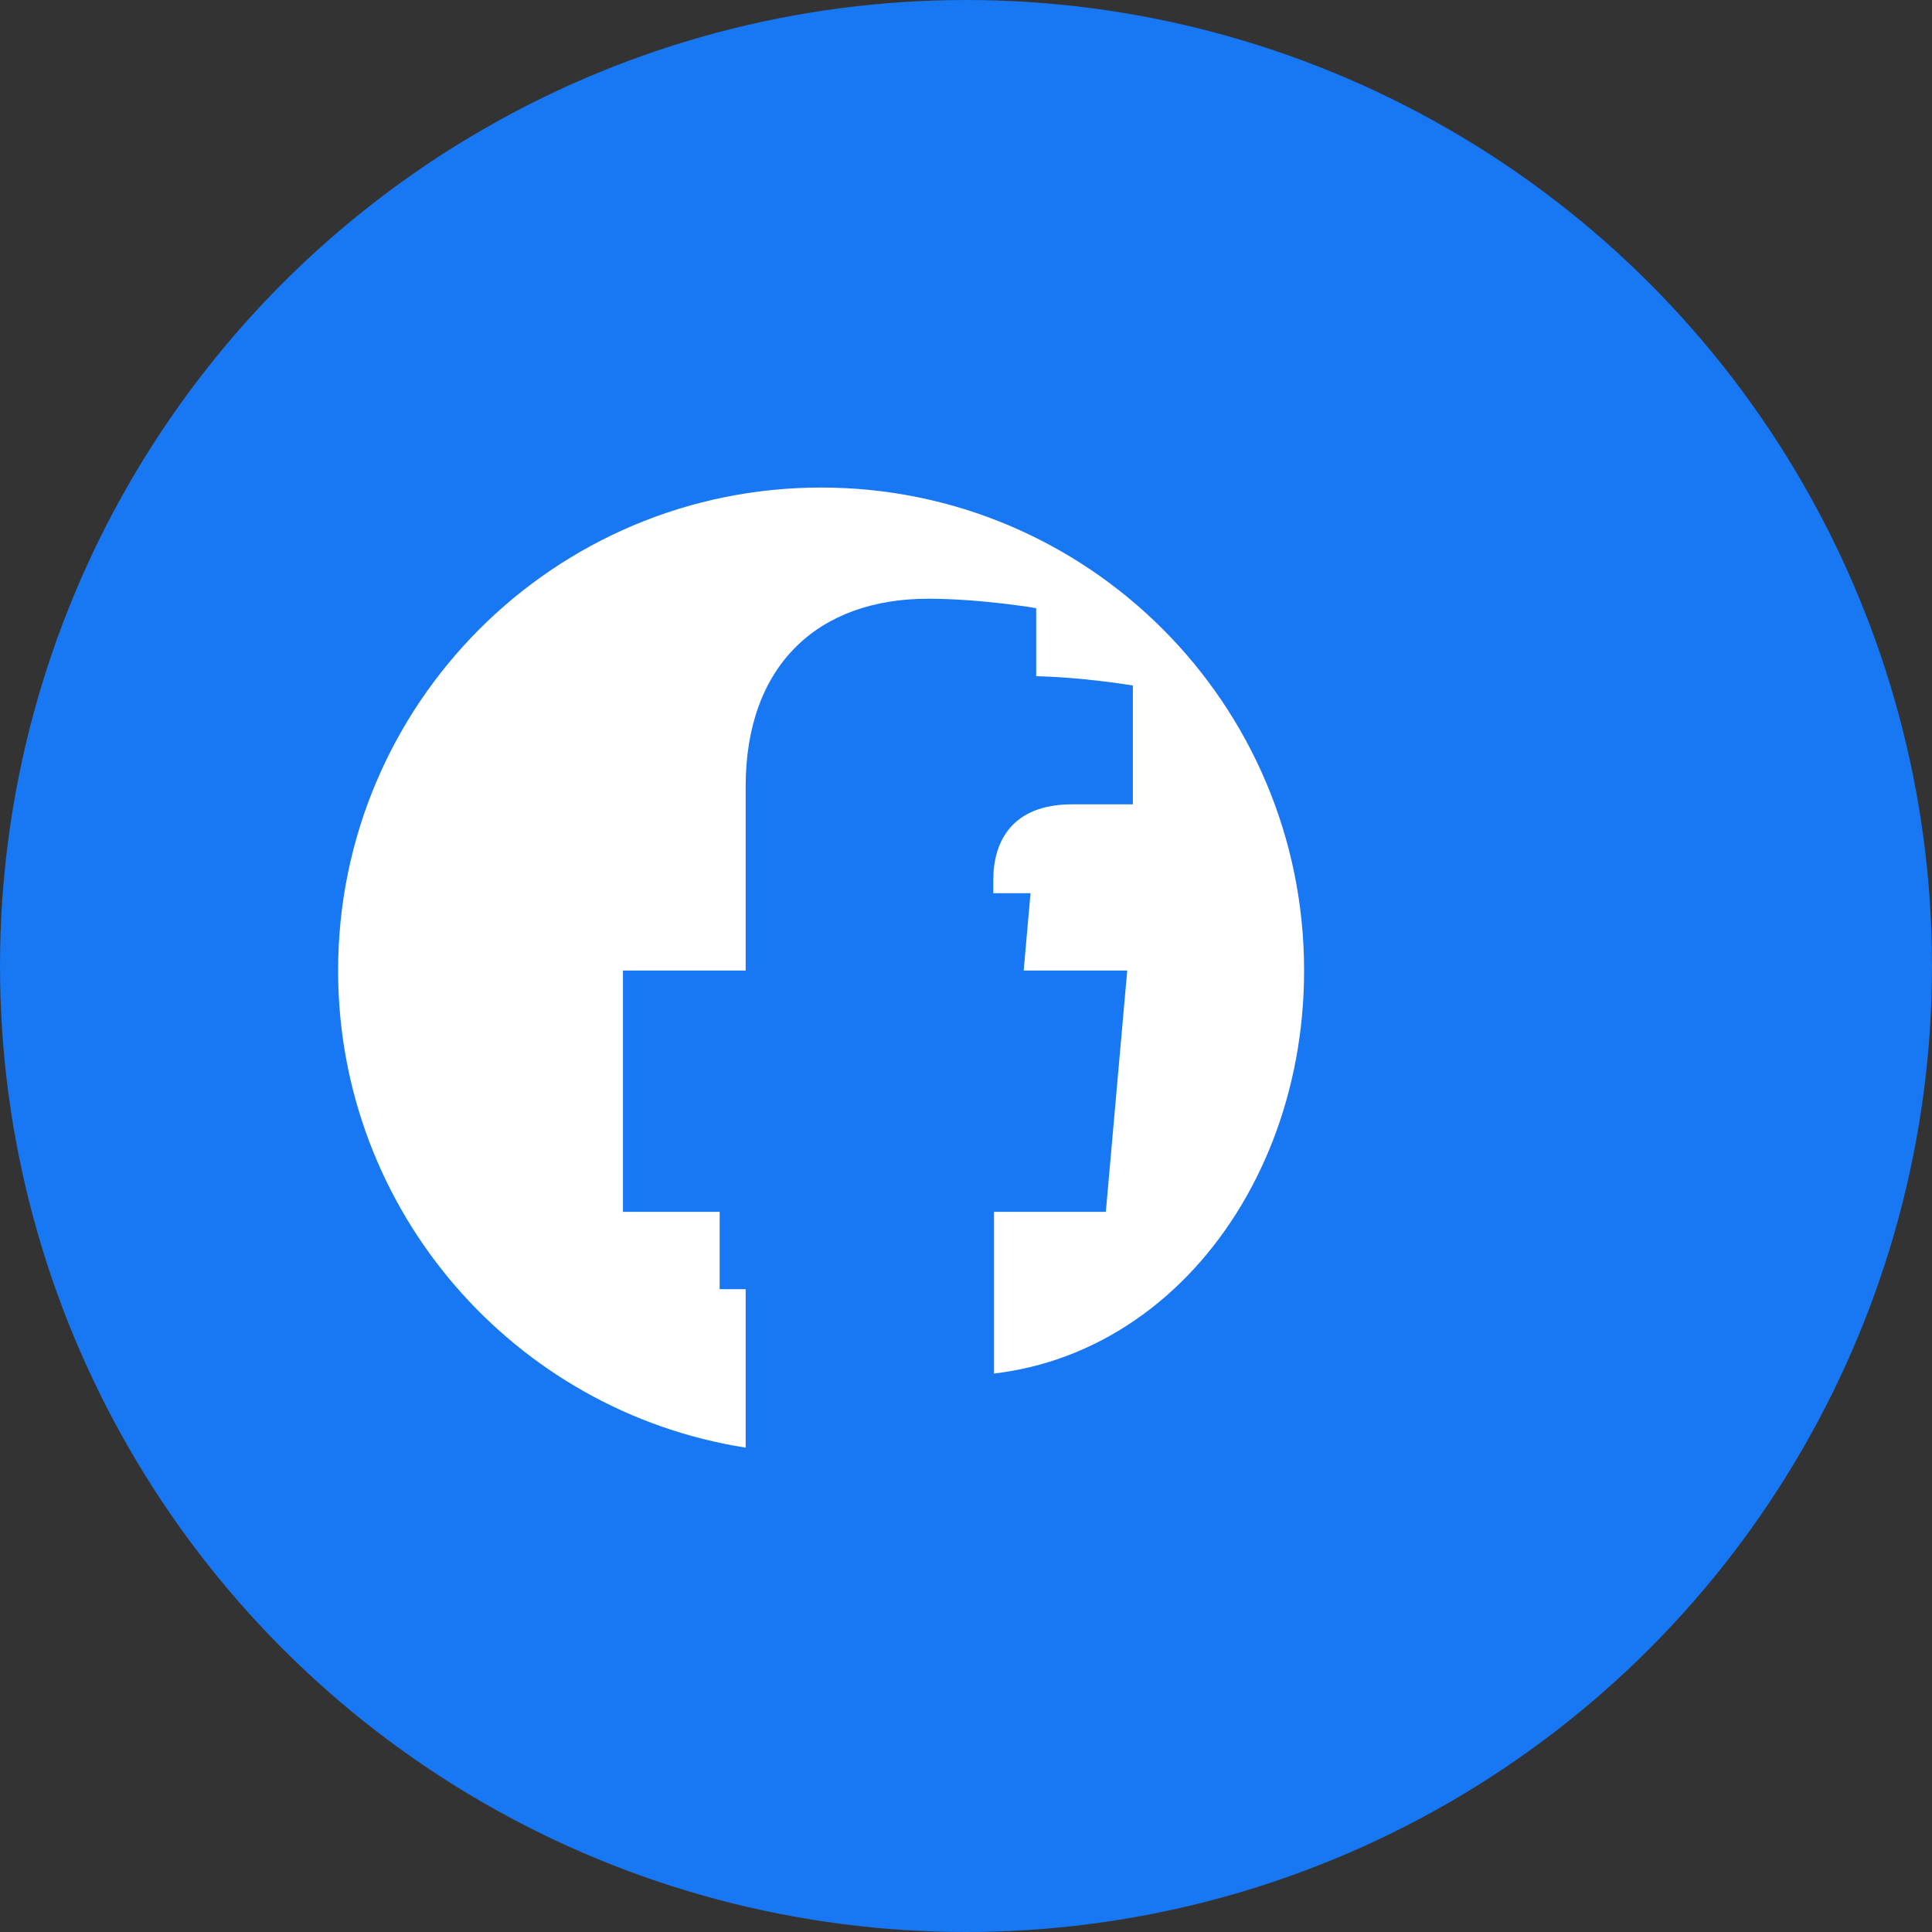
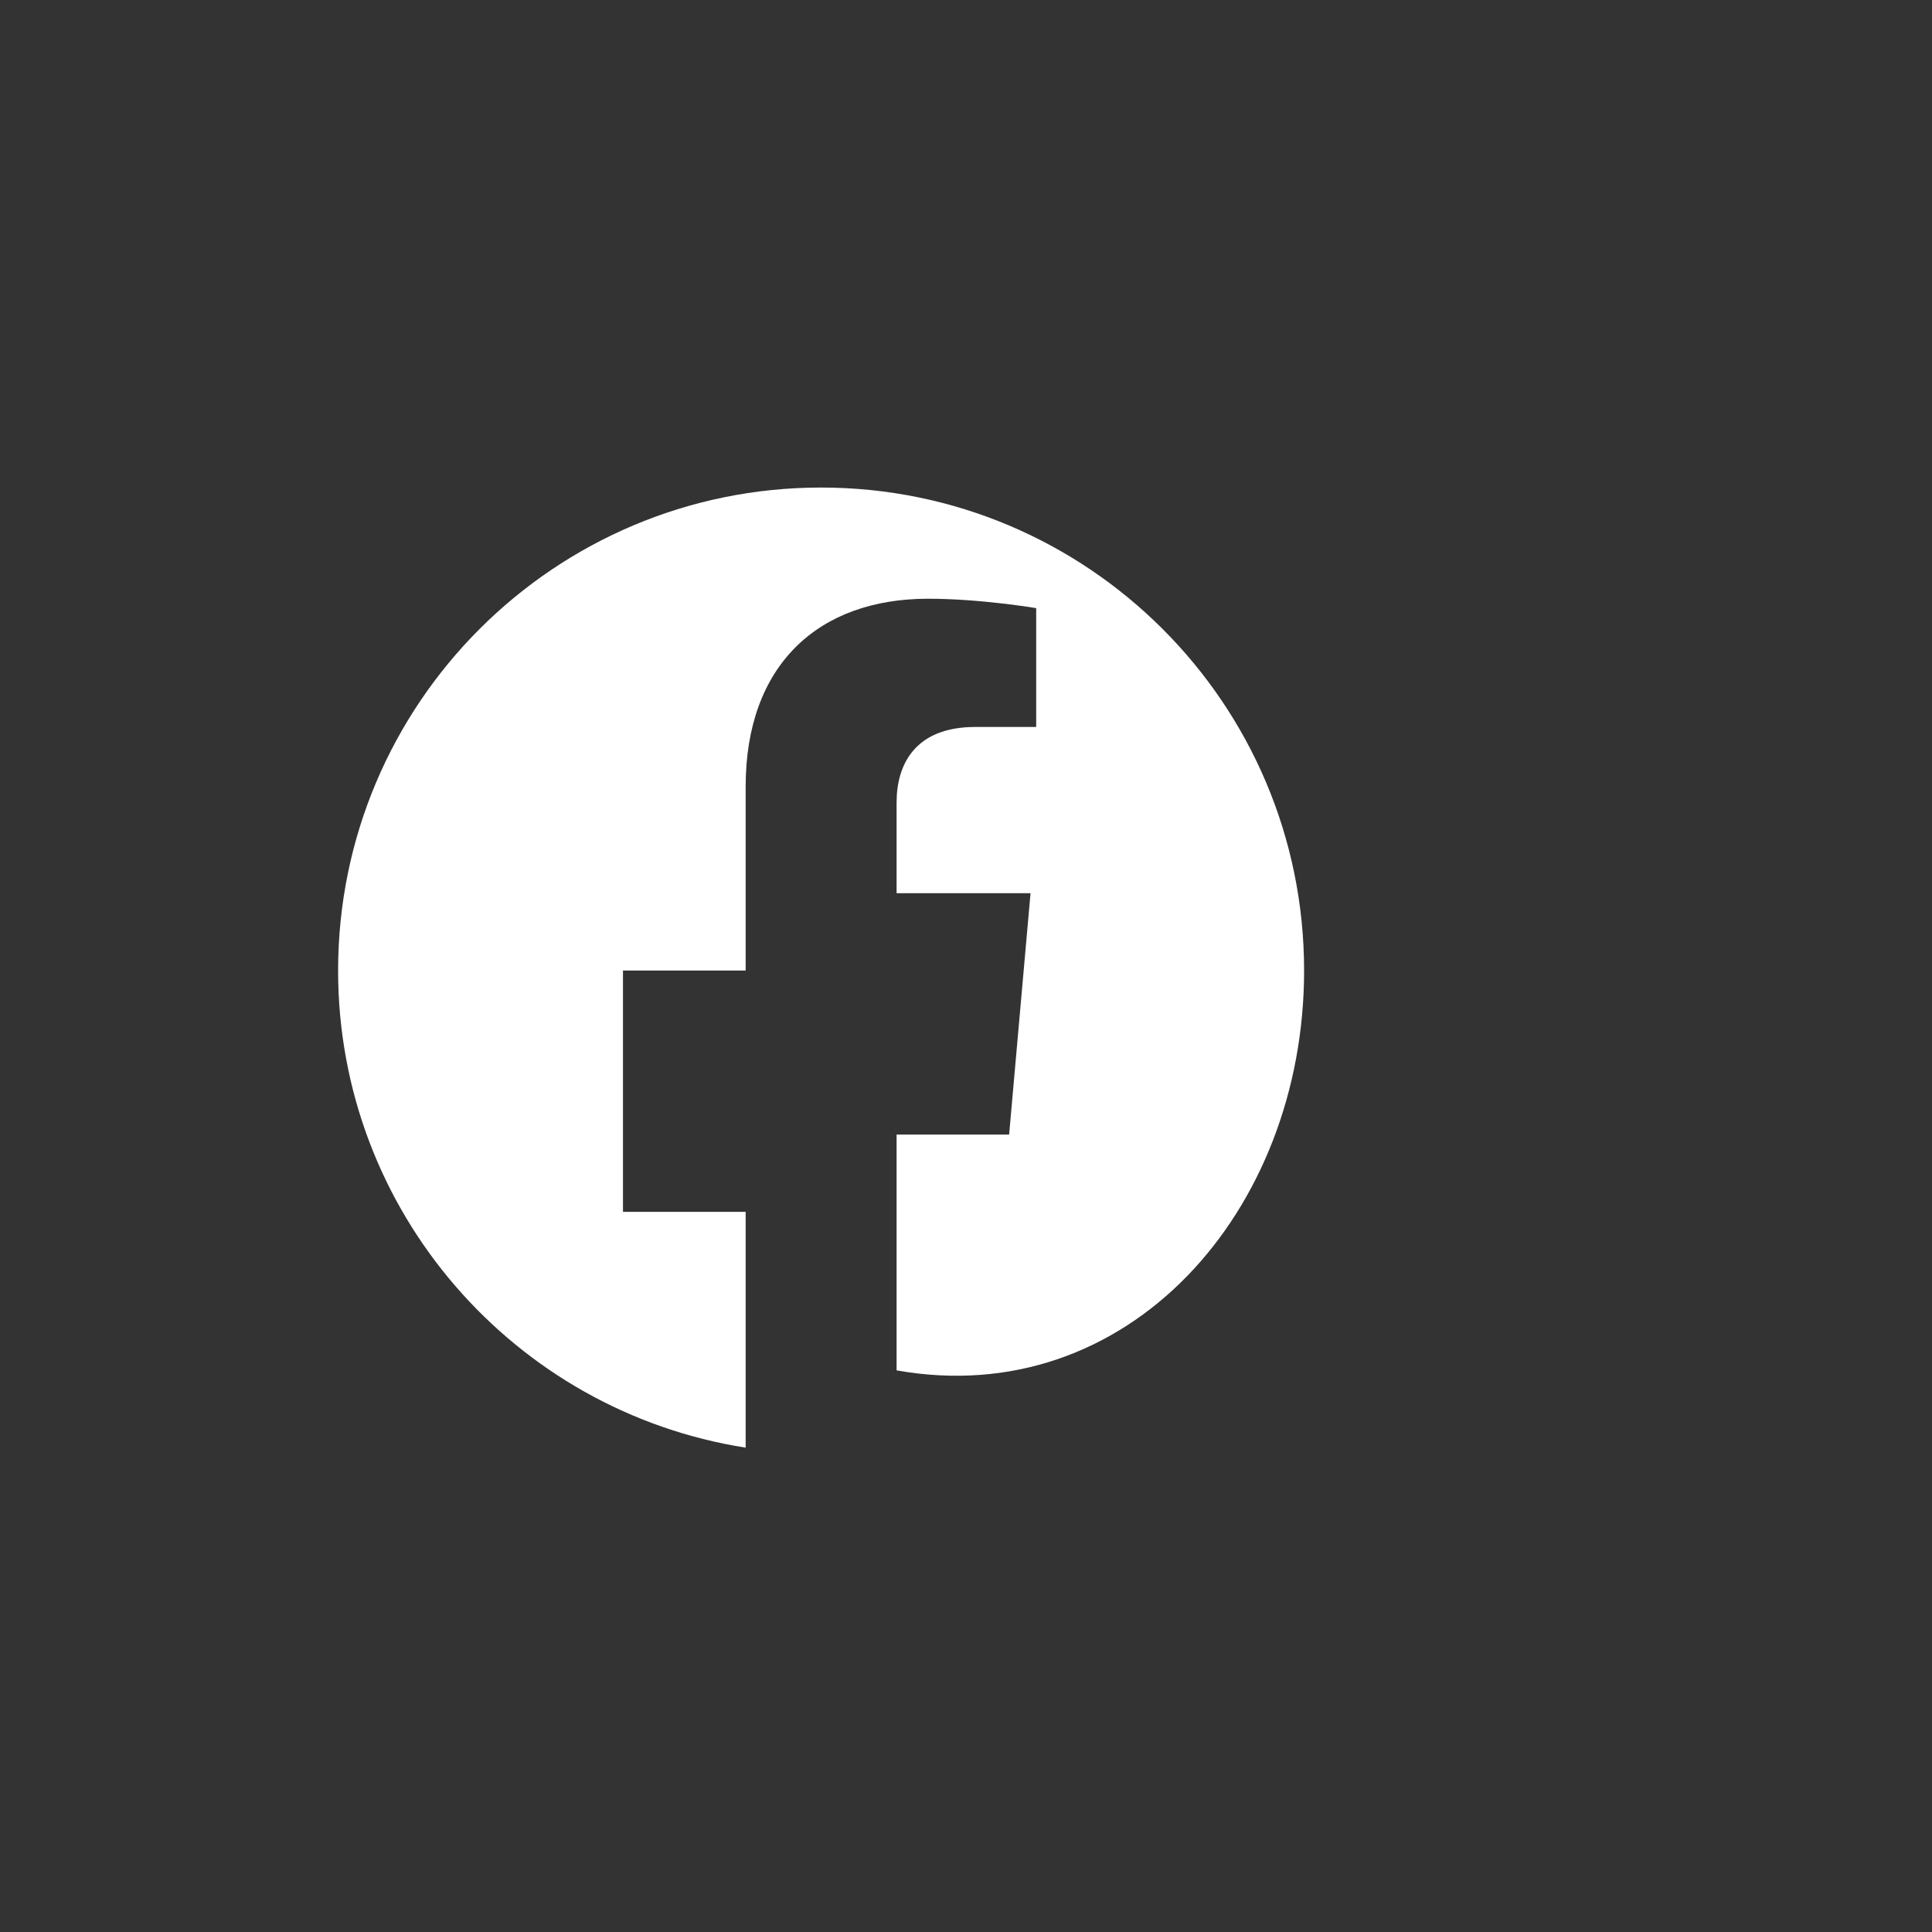
<svg xmlns="http://www.w3.org/2000/svg" width="40" height="40" viewBox="0 0 40 40" fill="none">
  <rect x="0" y="0" width="40" height="40" fill="#333333" stroke="none" />
-   <circle cx="20" cy="20" r="20" fill="#1877f2" />
  <path d="M27 20.094c0-5.523-4.477-10-10-10s-10 4.477-10 10c0 4.993 3.657 9.128 8.438 9.878V25.09h-2.54v-4.996h2.54v-3.808c0-2.506 1.492-3.89 3.777-3.89 1.094 0 2.238.195 2.238.195v2.46h-1.26c-1.243 0-1.63.771-1.63 1.562v1.88h2.773l-.443 4.997h-2.33v4.882C23.343 29.222 27 25.087 27 20.094z" fill="white" />
-   <path d="M22.895 25.091l.443-4.997h-2.773v-1.88c0-.79.387-1.561 1.63-1.561h1.26v-2.46s-1.144-.196-2.238-.196c-2.285 0-3.777 1.384-3.777 3.89v3.807h-2.54v4.997h2.54v4.882c.511.08 1.035.122 1.57.122s1.059-.042 1.57-.122V25.09h2.33z" fill="#1877f2" />
</svg>